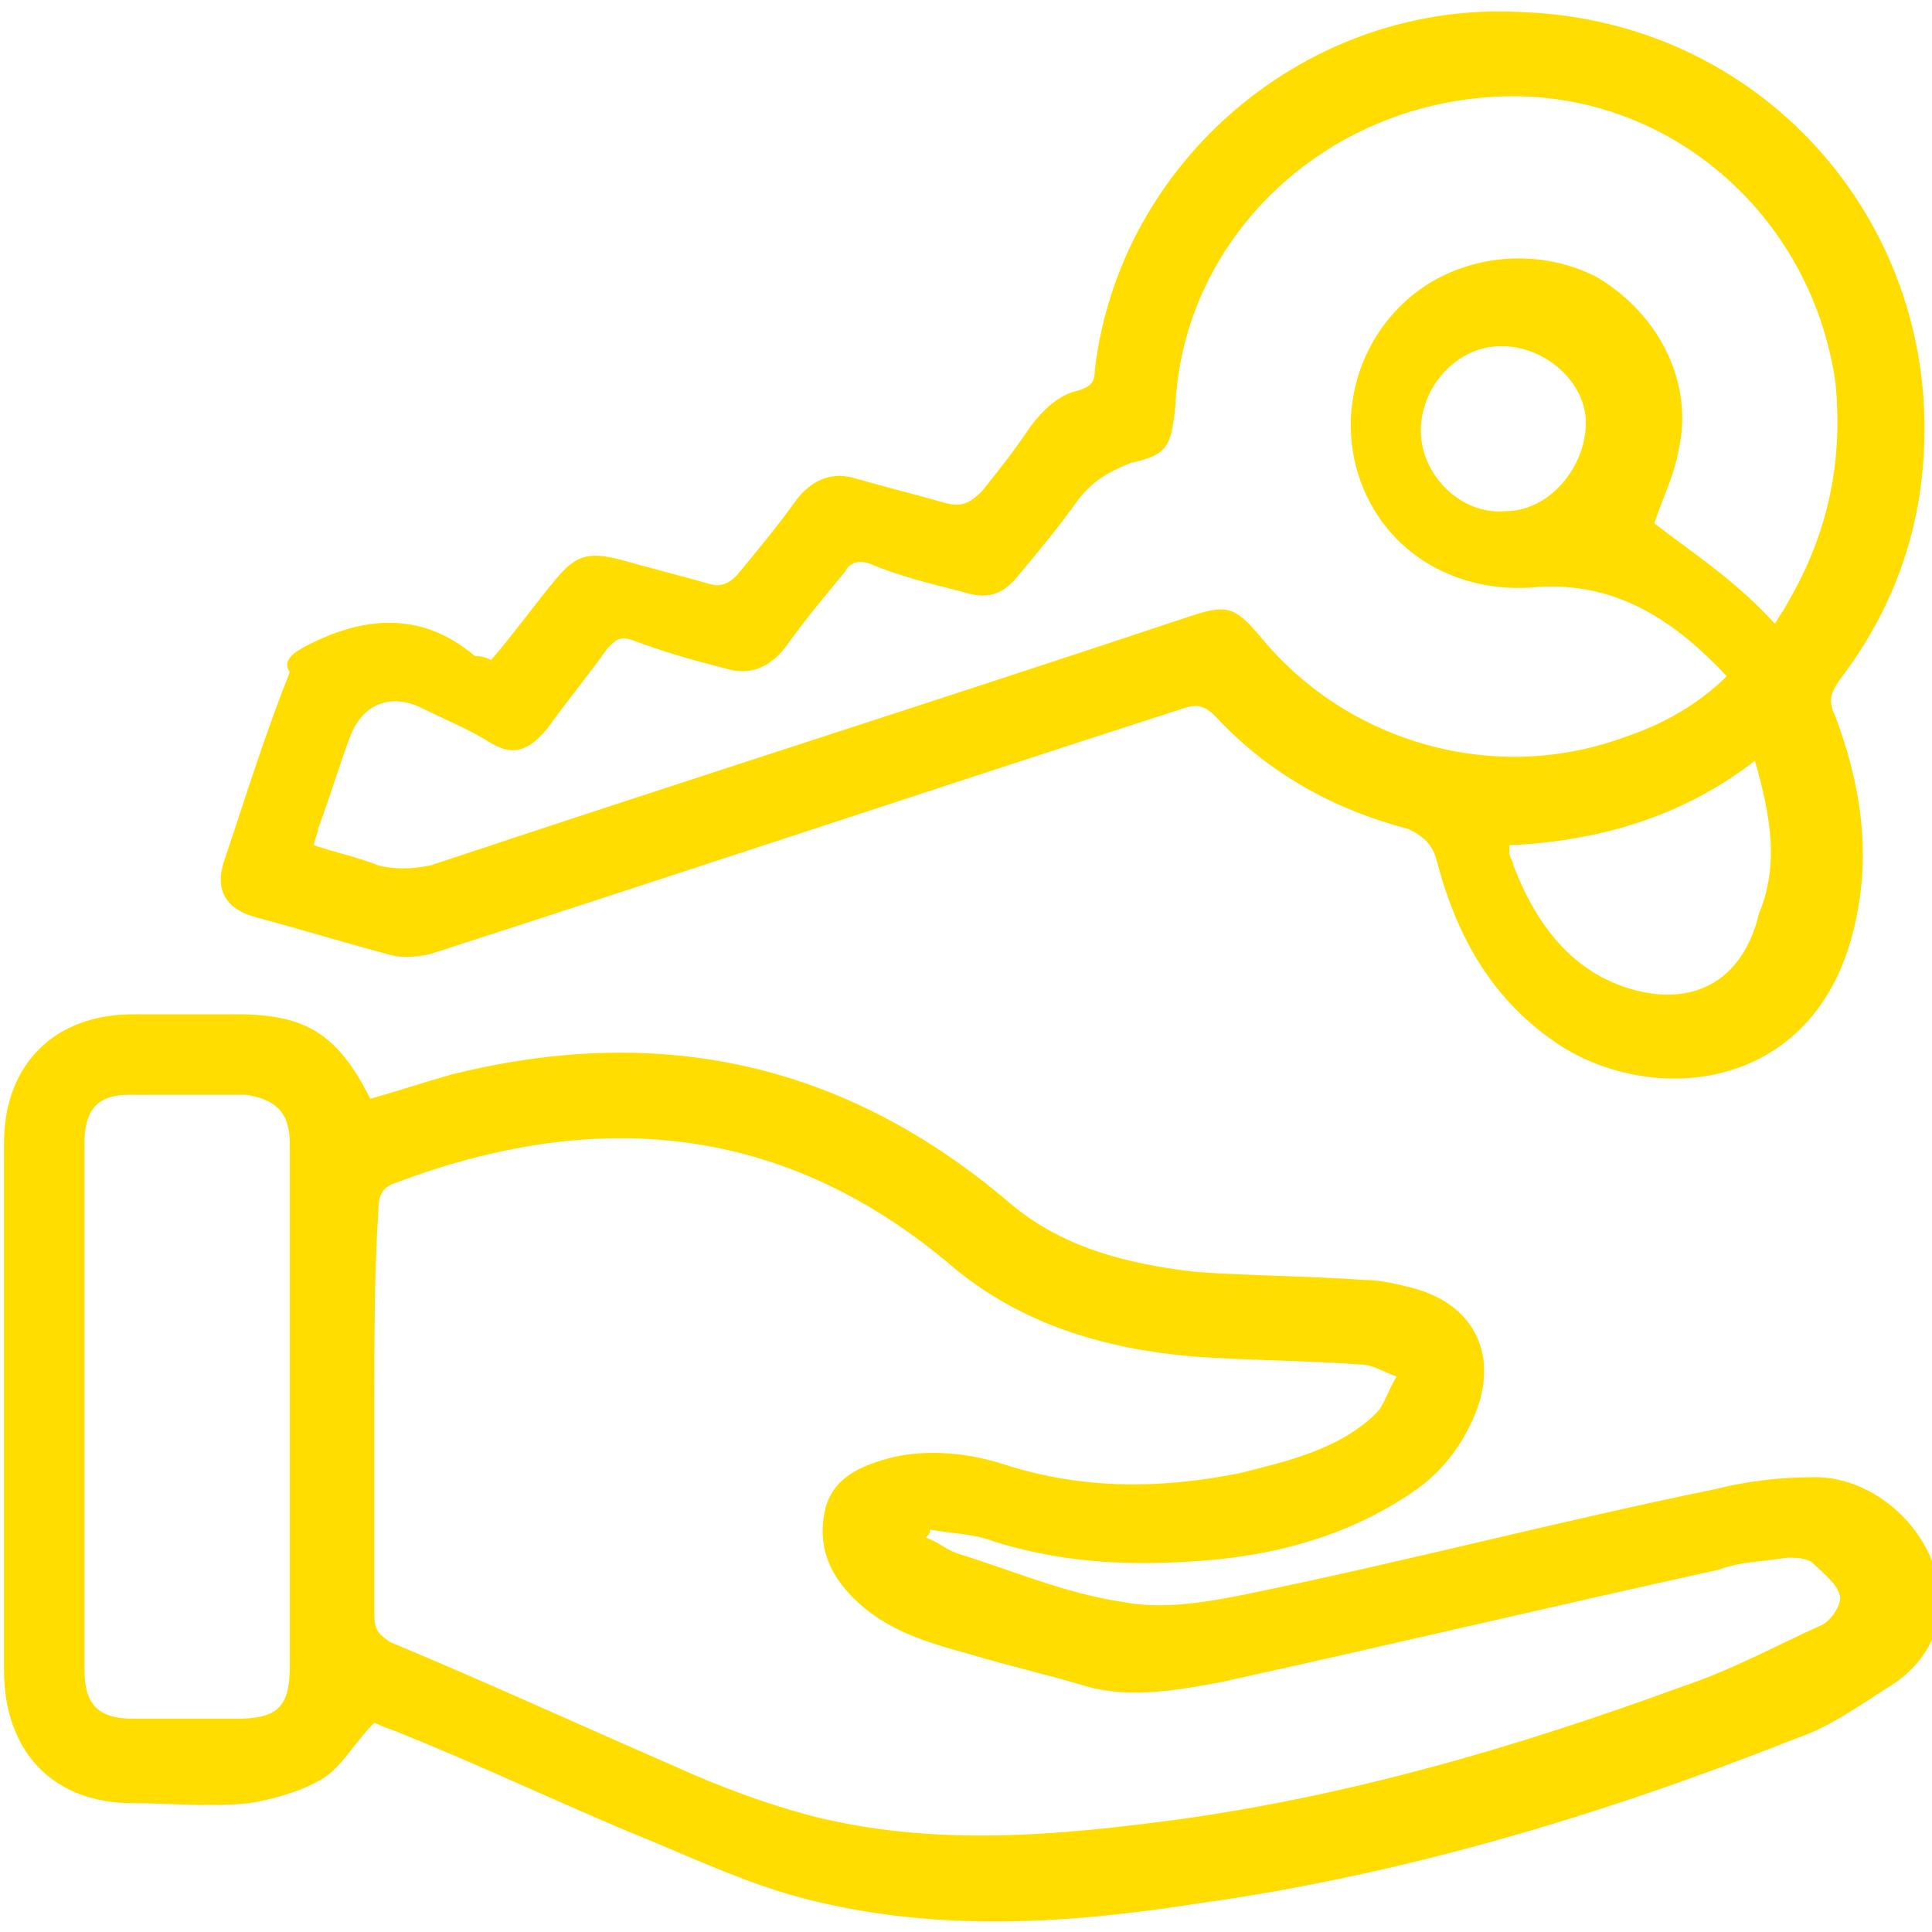
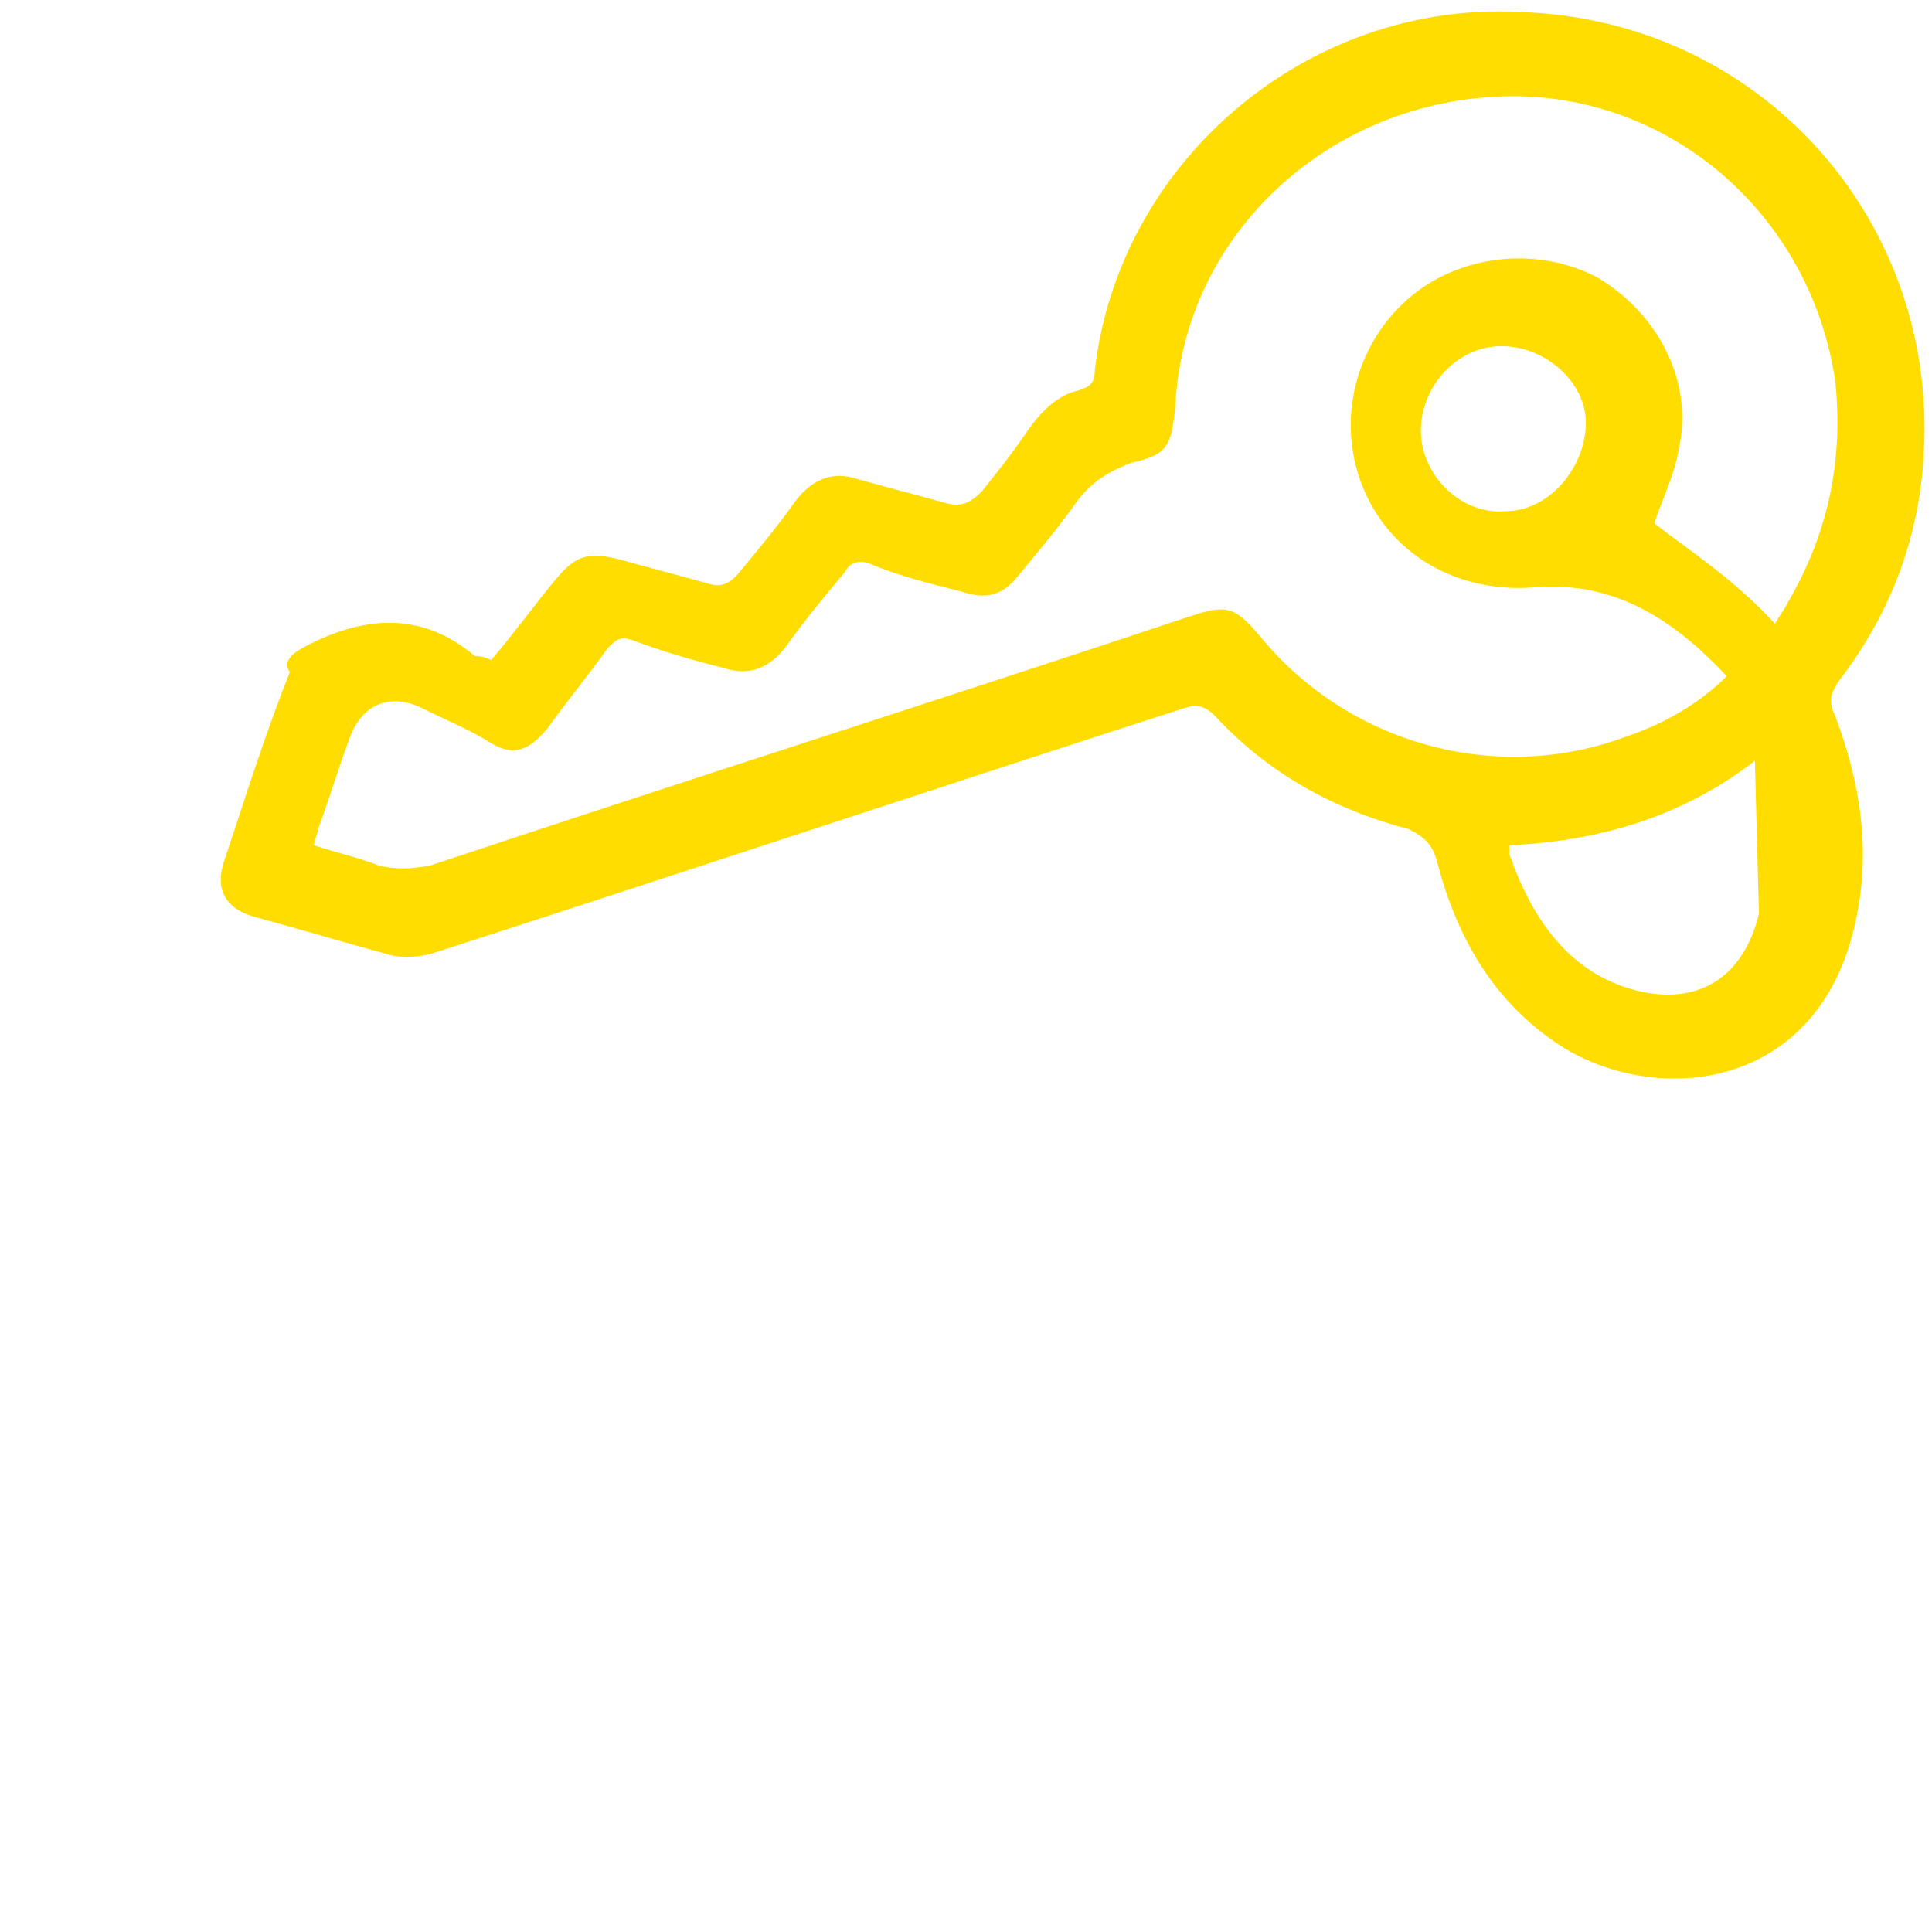
<svg xmlns="http://www.w3.org/2000/svg" version="1.1" id="Layer_1" x="0px" y="0px" viewBox="0 0 48 48" style="enable-background:new 0 0 48 48;" xml:space="preserve">
  <style type="text/css">
	.st0{fill:#FFDD00;}
</style>
  <g>
-     <path class="st0" d="M9.3,42.8c-0.5,0.5-0.8,1.1-1.3,1.4c-0.5,0.3-1.2,0.5-1.8,0.6c-1,0.1-2,0-2.9,0c-2,0-3.2-1.3-3.2-3.3   c0-4.4,0-8.8,0-13.1c0-2,1.3-3.2,3.2-3.2c0.9,0,1.8,0,2.6,0c1.7,0,2.5,0.5,3.3,2.1c0.7-0.2,1.3-0.4,2-0.6c5.2-1.3,9.8-0.3,13.9,3.2   c1.3,1.1,2.9,1.5,4.6,1.7c1.4,0.1,2.8,0.1,4.2,0.2c0.4,0,0.8,0.1,1.2,0.2c1.5,0.4,2.1,1.6,1.6,3c-0.3,0.8-0.8,1.5-1.5,2   c-1.7,1.2-3.7,1.7-5.7,1.8c-1.6,0.1-3.2,0-4.8-0.5c-0.5-0.2-1.1-0.2-1.6-0.3c0,0.1,0,0.1-0.1,0.2c0.3,0.1,0.5,0.3,0.8,0.4   c1.3,0.4,2.7,1,4.1,1.2c1,0.2,2.1,0,3.1-0.2c3.9-0.8,7.7-1.8,11.6-2.6c0.8-0.2,1.6-0.3,2.5-0.3c1.6,0,3.1,1.5,3.1,3.1   c0,0.8-0.4,1.5-1.1,2c-0.8,0.5-1.6,1.1-2.5,1.4c-4.8,1.9-9.8,3.4-14.9,4.1c-3.2,0.5-6.4,0.7-9.6-0.1c-1.6-0.4-3-1.1-4.5-1.7   c-1.9-0.8-3.8-1.7-5.8-2.5C9.5,42.9,9.3,42.8,9.3,42.8z M9.3,35c0,1.7,0,3.4,0,5.1c0,0.4,0.1,0.5,0.4,0.7c2.4,1,4.8,2.1,7.1,3.1   c1.1,0.5,2.2,0.9,3.3,1.2c3.1,0.8,6.2,0.5,9.2,0.1c4.3-0.6,8.4-1.8,12.5-3.3c1.2-0.4,2.3-1,3.4-1.5c0.3-0.1,0.6-0.6,0.5-0.8   c-0.1-0.3-0.5-0.6-0.7-0.8c-0.2-0.1-0.4-0.1-0.6-0.1c-0.6,0.1-1.2,0.1-1.7,0.3c-4.1,0.9-8.3,1.9-12.4,2.8c-1.1,0.2-2.2,0.4-3.3,0.1   c-1-0.3-1.9-0.5-2.9-0.8c-1.1-0.3-2.1-0.6-2.9-1.4c-0.6-0.6-0.9-1.3-0.7-2.2c0.2-0.8,0.9-1.1,1.7-1.3c0.9-0.2,1.9-0.1,2.8,0.2   c1.9,0.6,3.8,0.6,5.8,0.2c1.2-0.3,2.5-0.6,3.4-1.5c0.2-0.2,0.3-0.6,0.5-0.9c-0.3-0.1-0.6-0.3-0.9-0.3c-1.4-0.1-2.8-0.1-4.2-0.2   c-2.2-0.2-4.2-0.8-5.9-2.2c-4.2-3.6-8.9-4-13.9-2.1c-0.3,0.1-0.4,0.3-0.4,0.7C9.3,31.6,9.3,33.3,9.3,35z M7.2,35c0-2.2,0-4.4,0-6.6   c0-0.8-0.4-1.1-1.1-1.2c-1,0-1.9,0-2.9,0c-0.8,0-1.1,0.4-1.1,1.2c0,4.4,0,8.8,0,13.1c0,0.8,0.3,1.2,1.2,1.2c0.9,0,1.8,0,2.6,0   c1,0,1.3-0.3,1.3-1.3C7.2,39.3,7.2,37.2,7.2,35z" />
-     <path class="st0" d="M12.2,16.4c0.6-0.7,1.1-1.4,1.6-2c0.5-0.6,0.8-0.7,1.6-0.5c0.7,0.2,1.5,0.4,2.2,0.6c0.3,0.1,0.5,0,0.7-0.2   c0.5-0.6,1-1.2,1.5-1.9c0.4-0.5,0.9-0.7,1.5-0.5c0.7,0.2,1.5,0.4,2.2,0.6c0.4,0.1,0.6,0,0.9-0.3c0.4-0.5,0.8-1,1.2-1.6   c0.3-0.4,0.7-0.8,1.2-0.9c0.3-0.1,0.4-0.2,0.4-0.5c0.6-5.2,5.3-9.2,10.6-8.9c5.9,0.2,10.3,5.1,10,10.9c-0.1,2.1-0.8,4-2.1,5.7   c-0.2,0.3-0.3,0.5-0.1,0.9c0.6,1.6,0.9,3.3,0.5,5.1c-0.9,4.2-4.9,4.6-7.3,3.1c-1.7-1.1-2.6-2.7-3.1-4.6c-0.1-0.4-0.3-0.6-0.7-0.8   c-1.9-0.5-3.5-1.4-4.8-2.8c-0.3-0.3-0.5-0.3-0.8-0.2c-6.2,2-12.5,4.1-18.7,6.1c-0.4,0.1-0.8,0.1-1.1,0c-1.1-0.3-2.1-0.6-3.2-0.9   c-0.8-0.2-1.1-0.7-0.8-1.5c0.5-1.5,1-3.1,1.6-4.6C7,16.4,7.3,16.2,7.7,16c1.4-0.7,2.8-0.8,4.1,0.3C11.9,16.3,12,16.3,12.2,16.4z    M44.1,15.5c0.1-0.2,0.2-0.3,0.3-0.5c1-1.7,1.4-3.5,1.2-5.5c-0.6-4.2-4.2-7.3-8.4-7.1c-4.3,0.2-7.8,3.5-8,7.7   c-0.1,1-0.2,1.2-1.1,1.4c-0.5,0.2-0.9,0.4-1.3,0.9c-0.5,0.7-1,1.3-1.5,1.9c-0.4,0.5-0.8,0.6-1.4,0.4c-0.8-0.2-1.6-0.4-2.3-0.7   c-0.3-0.1-0.5,0-0.6,0.2c-0.5,0.6-1,1.2-1.5,1.9c-0.4,0.5-0.9,0.7-1.5,0.5c-0.8-0.2-1.5-0.4-2.3-0.7c-0.3-0.1-0.4,0-0.6,0.2   c-0.5,0.7-1,1.3-1.5,2c-0.5,0.6-0.9,0.7-1.5,0.3c-0.5-0.3-1-0.5-1.6-0.8c-0.8-0.4-1.5-0.1-1.8,0.7c-0.3,0.8-0.5,1.5-0.8,2.3   c0,0.1-0.1,0.3-0.1,0.4c0.6,0.2,1.1,0.3,1.6,0.5c0.4,0.1,0.8,0.1,1.3,0c6.3-2.1,12.6-4.1,18.9-6.2c0.9-0.3,1.1-0.2,1.7,0.5   c2.2,2.7,5.9,3.7,9.1,2.5c0.9-0.3,1.8-0.8,2.5-1.5c-1.4-1.5-2.9-2.4-4.9-2.2c-1.8,0.1-3.4-0.8-4.1-2.4c-0.7-1.6-0.3-3.5,1-4.7   c1.3-1.2,3.3-1.4,4.8-0.6c1.5,0.9,2.4,2.6,2,4.3c-0.1,0.6-0.4,1.2-0.6,1.8C42,13.7,43.1,14.4,44.1,15.5z M43.6,18.9   c-1.8,1.4-3.9,2-6.1,2.1c0,0.1,0,0.2,0,0.2c0,0.1,0.1,0.2,0.1,0.3c0.5,1.3,1.3,2.5,2.7,3c1.7,0.6,3-0.1,3.4-1.8   C44.2,21.5,44,20.3,43.6,18.9z M35.3,10.7c0,1.1,1,2.1,2.1,2c1.1,0,2-1.1,2-2.2c0-1-1-1.9-2.1-1.9C36.2,8.6,35.3,9.6,35.3,10.7z" />
+     <path class="st0" d="M12.2,16.4c0.6-0.7,1.1-1.4,1.6-2c0.5-0.6,0.8-0.7,1.6-0.5c0.7,0.2,1.5,0.4,2.2,0.6c0.3,0.1,0.5,0,0.7-0.2   c0.5-0.6,1-1.2,1.5-1.9c0.4-0.5,0.9-0.7,1.5-0.5c0.7,0.2,1.5,0.4,2.2,0.6c0.4,0.1,0.6,0,0.9-0.3c0.4-0.5,0.8-1,1.2-1.6   c0.3-0.4,0.7-0.8,1.2-0.9c0.3-0.1,0.4-0.2,0.4-0.5c0.6-5.2,5.3-9.2,10.6-8.9c5.9,0.2,10.3,5.1,10,10.9c-0.1,2.1-0.8,4-2.1,5.7   c-0.2,0.3-0.3,0.5-0.1,0.9c0.6,1.6,0.9,3.3,0.5,5.1c-0.9,4.2-4.9,4.6-7.3,3.1c-1.7-1.1-2.6-2.7-3.1-4.6c-0.1-0.4-0.3-0.6-0.7-0.8   c-1.9-0.5-3.5-1.4-4.8-2.8c-0.3-0.3-0.5-0.3-0.8-0.2c-6.2,2-12.5,4.1-18.7,6.1c-0.4,0.1-0.8,0.1-1.1,0c-1.1-0.3-2.1-0.6-3.2-0.9   c-0.8-0.2-1.1-0.7-0.8-1.5c0.5-1.5,1-3.1,1.6-4.6C7,16.4,7.3,16.2,7.7,16c1.4-0.7,2.8-0.8,4.1,0.3C11.9,16.3,12,16.3,12.2,16.4z    M44.1,15.5c0.1-0.2,0.2-0.3,0.3-0.5c1-1.7,1.4-3.5,1.2-5.5c-0.6-4.2-4.2-7.3-8.4-7.1c-4.3,0.2-7.8,3.5-8,7.7   c-0.1,1-0.2,1.2-1.1,1.4c-0.5,0.2-0.9,0.4-1.3,0.9c-0.5,0.7-1,1.3-1.5,1.9c-0.4,0.5-0.8,0.6-1.4,0.4c-0.8-0.2-1.6-0.4-2.3-0.7   c-0.3-0.1-0.5,0-0.6,0.2c-0.5,0.6-1,1.2-1.5,1.9c-0.4,0.5-0.9,0.7-1.5,0.5c-0.8-0.2-1.5-0.4-2.3-0.7c-0.3-0.1-0.4,0-0.6,0.2   c-0.5,0.7-1,1.3-1.5,2c-0.5,0.6-0.9,0.7-1.5,0.3c-0.5-0.3-1-0.5-1.6-0.8c-0.8-0.4-1.5-0.1-1.8,0.7c-0.3,0.8-0.5,1.5-0.8,2.3   c0,0.1-0.1,0.3-0.1,0.4c0.6,0.2,1.1,0.3,1.6,0.5c0.4,0.1,0.8,0.1,1.3,0c6.3-2.1,12.6-4.1,18.9-6.2c0.9-0.3,1.1-0.2,1.7,0.5   c2.2,2.7,5.9,3.7,9.1,2.5c0.9-0.3,1.8-0.8,2.5-1.5c-1.4-1.5-2.9-2.4-4.9-2.2c-1.8,0.1-3.4-0.8-4.1-2.4c-0.7-1.6-0.3-3.5,1-4.7   c1.3-1.2,3.3-1.4,4.8-0.6c1.5,0.9,2.4,2.6,2,4.3c-0.1,0.6-0.4,1.2-0.6,1.8C42,13.7,43.1,14.4,44.1,15.5z M43.6,18.9   c-1.8,1.4-3.9,2-6.1,2.1c0,0.1,0,0.2,0,0.2c0,0.1,0.1,0.2,0.1,0.3c0.5,1.3,1.3,2.5,2.7,3c1.7,0.6,3-0.1,3.4-1.8   z M35.3,10.7c0,1.1,1,2.1,2.1,2c1.1,0,2-1.1,2-2.2c0-1-1-1.9-2.1-1.9C36.2,8.6,35.3,9.6,35.3,10.7z" />
  </g>
</svg>